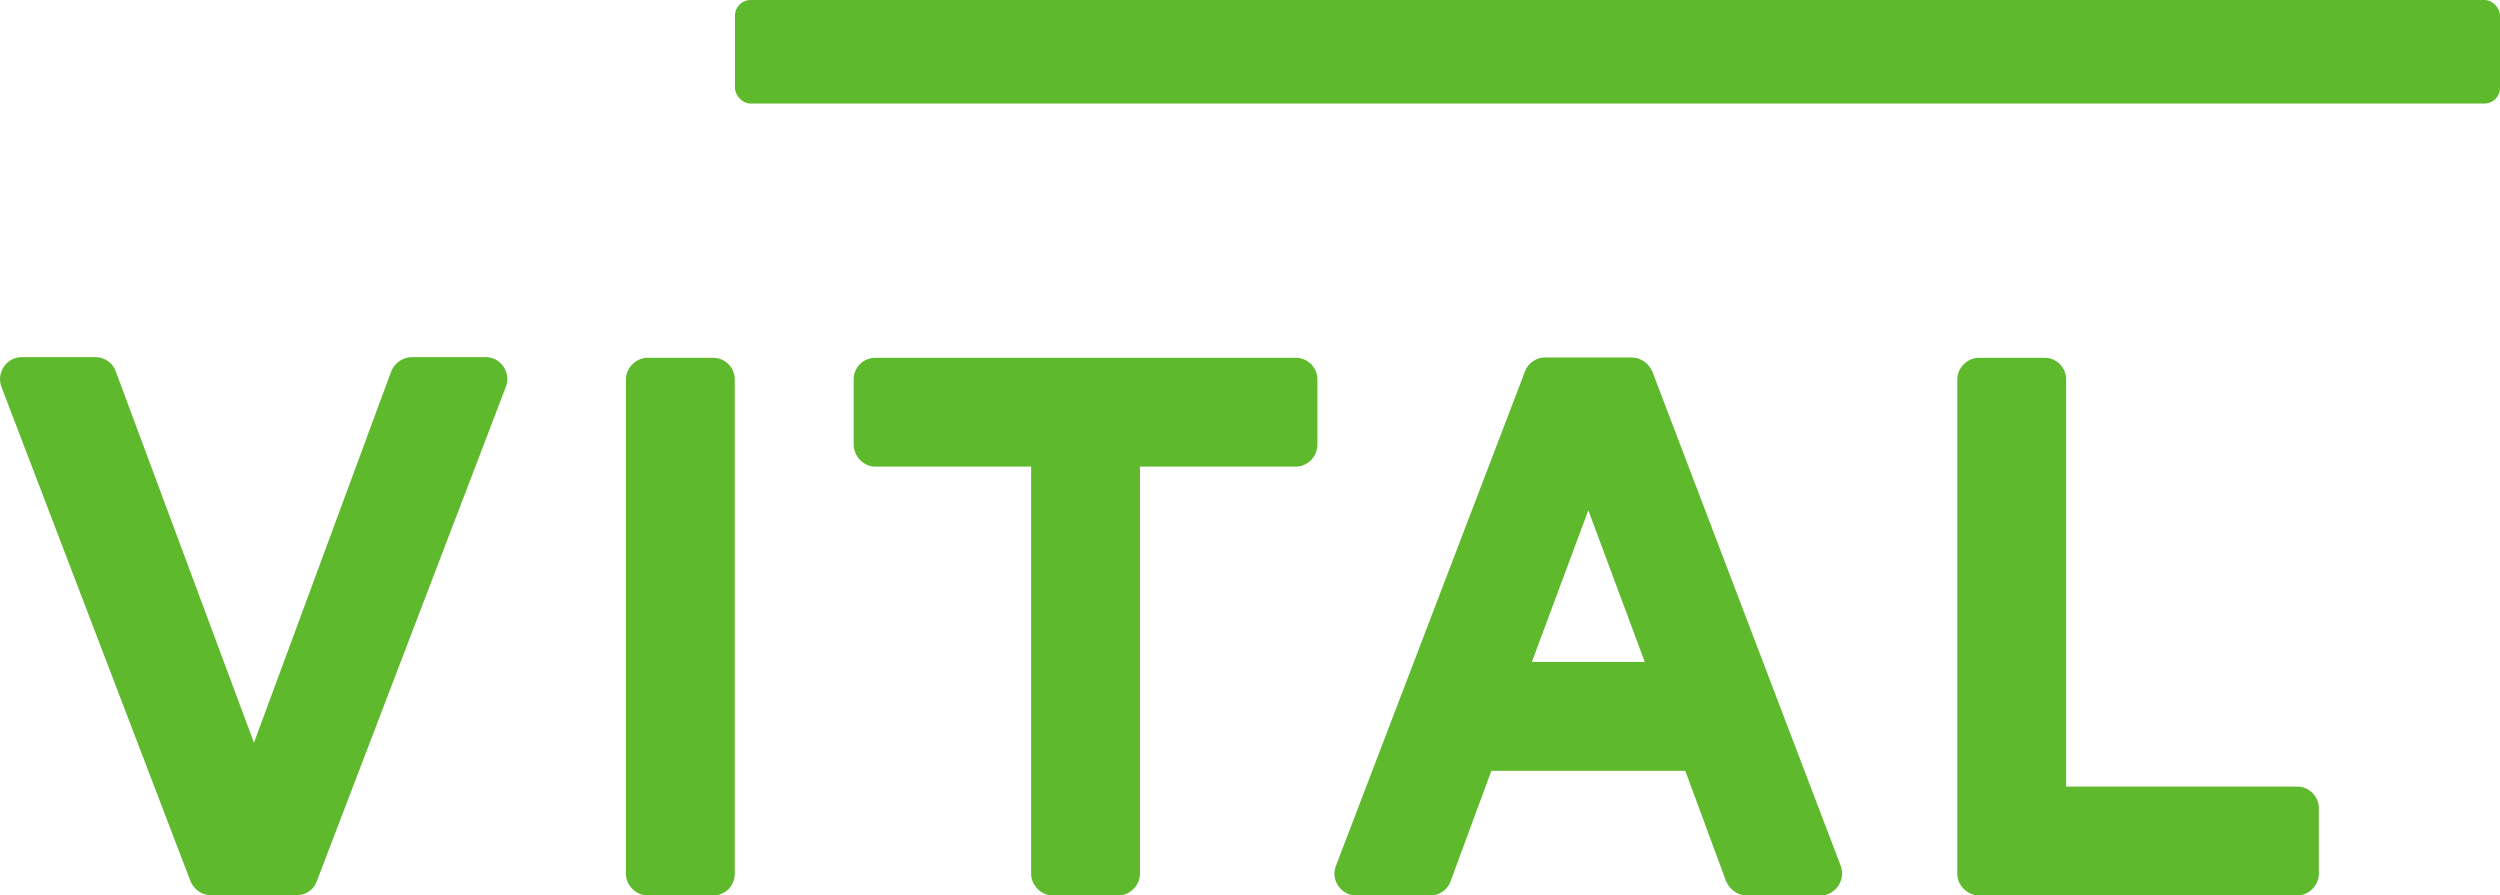
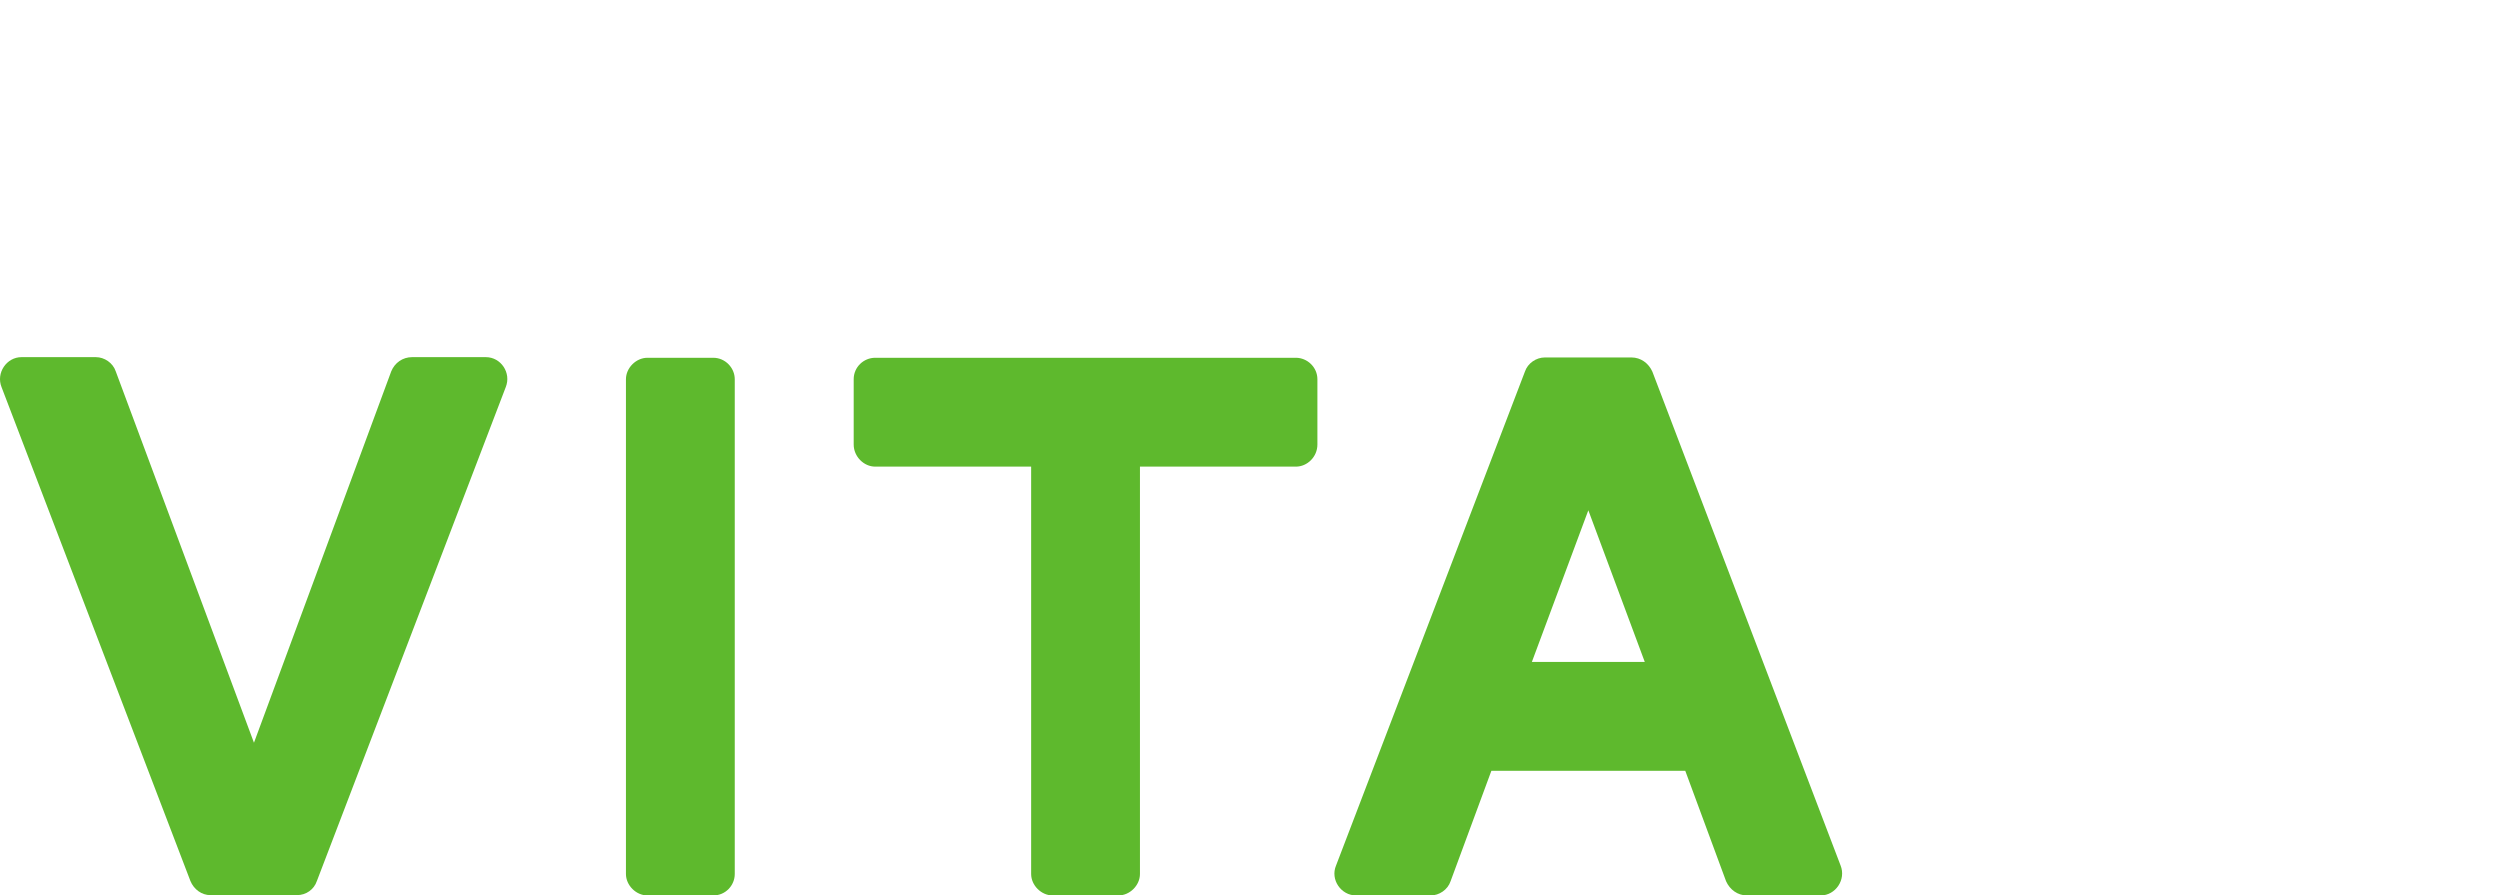
<svg xmlns="http://www.w3.org/2000/svg" width="483" height="173" viewBox="0 0 483 173" fill="none">
-   <rect x="142" width="341" height="20" rx="3" fill="#5EB92D" />
-   <path d="M399.172 151.968H443.844C446.044 151.968 448 153.797 448 156.114V168.855C448 171.049 446.044 173 443.844 173H382.305C380.105 173 378.15 171.049 378.15 168.855V73.267C378.15 71.073 380.105 69.122 382.305 69.122H395.017C397.4 69.122 399.172 71.073 399.172 73.267V151.968Z" fill="#5EB92D" />
  <path d="M261.978 173C259.106 173 256.967 169.952 258.128 167.209L294.611 71.804C295.161 70.158 296.811 69.061 298.461 69.061H315.206C316.978 69.061 318.506 70.158 319.239 71.804L355.6 167.209C356.7 169.952 354.623 173 351.75 173H337.511C335.739 173 334.211 171.903 333.478 170.257L325.595 148.92H288.133L280.25 170.257C279.7 171.903 278.05 173 276.4 173H261.978ZM306.895 98.505L295.956 127.889H317.772L306.834 98.505H306.895Z" fill="#5EB92D" />
  <path d="M250.367 69.122C252.567 69.122 254.522 70.951 254.522 73.267V85.886C254.522 88.264 252.567 90.153 250.367 90.153H220.239V168.855C220.239 171.049 218.283 173 216.083 173H203.372C201.172 173 199.217 171.049 199.217 168.855V90.153H169.089C166.889 90.153 164.933 88.203 164.933 85.886V73.267C164.933 70.89 166.889 69.122 169.089 69.122H250.428H250.367Z" fill="#5EB92D" />
  <path d="M125.088 173C122.888 173 120.933 171.049 120.933 168.855V73.267C120.933 71.073 122.888 69.122 125.088 69.122H137.8C140.122 69.122 141.955 71.073 141.955 73.267V168.855C141.955 171.049 140.183 173 137.8 173H125.088Z" fill="#5EB92D" />
  <path d="M93.861 69C96.794 69 98.811 72.048 97.711 74.791L61.227 170.196C60.677 171.842 59.15 172.939 57.377 172.939H40.633C38.983 172.939 37.455 171.842 36.783 170.196L0.299 74.791C-0.801 72.048 1.277 69 4.149 69H18.511C20.16 69 21.811 70.097 22.36 71.743L49.066 143.495L75.588 71.743C76.261 70.097 77.788 69 79.622 69H93.861Z" fill="#5EB92D" />
</svg>